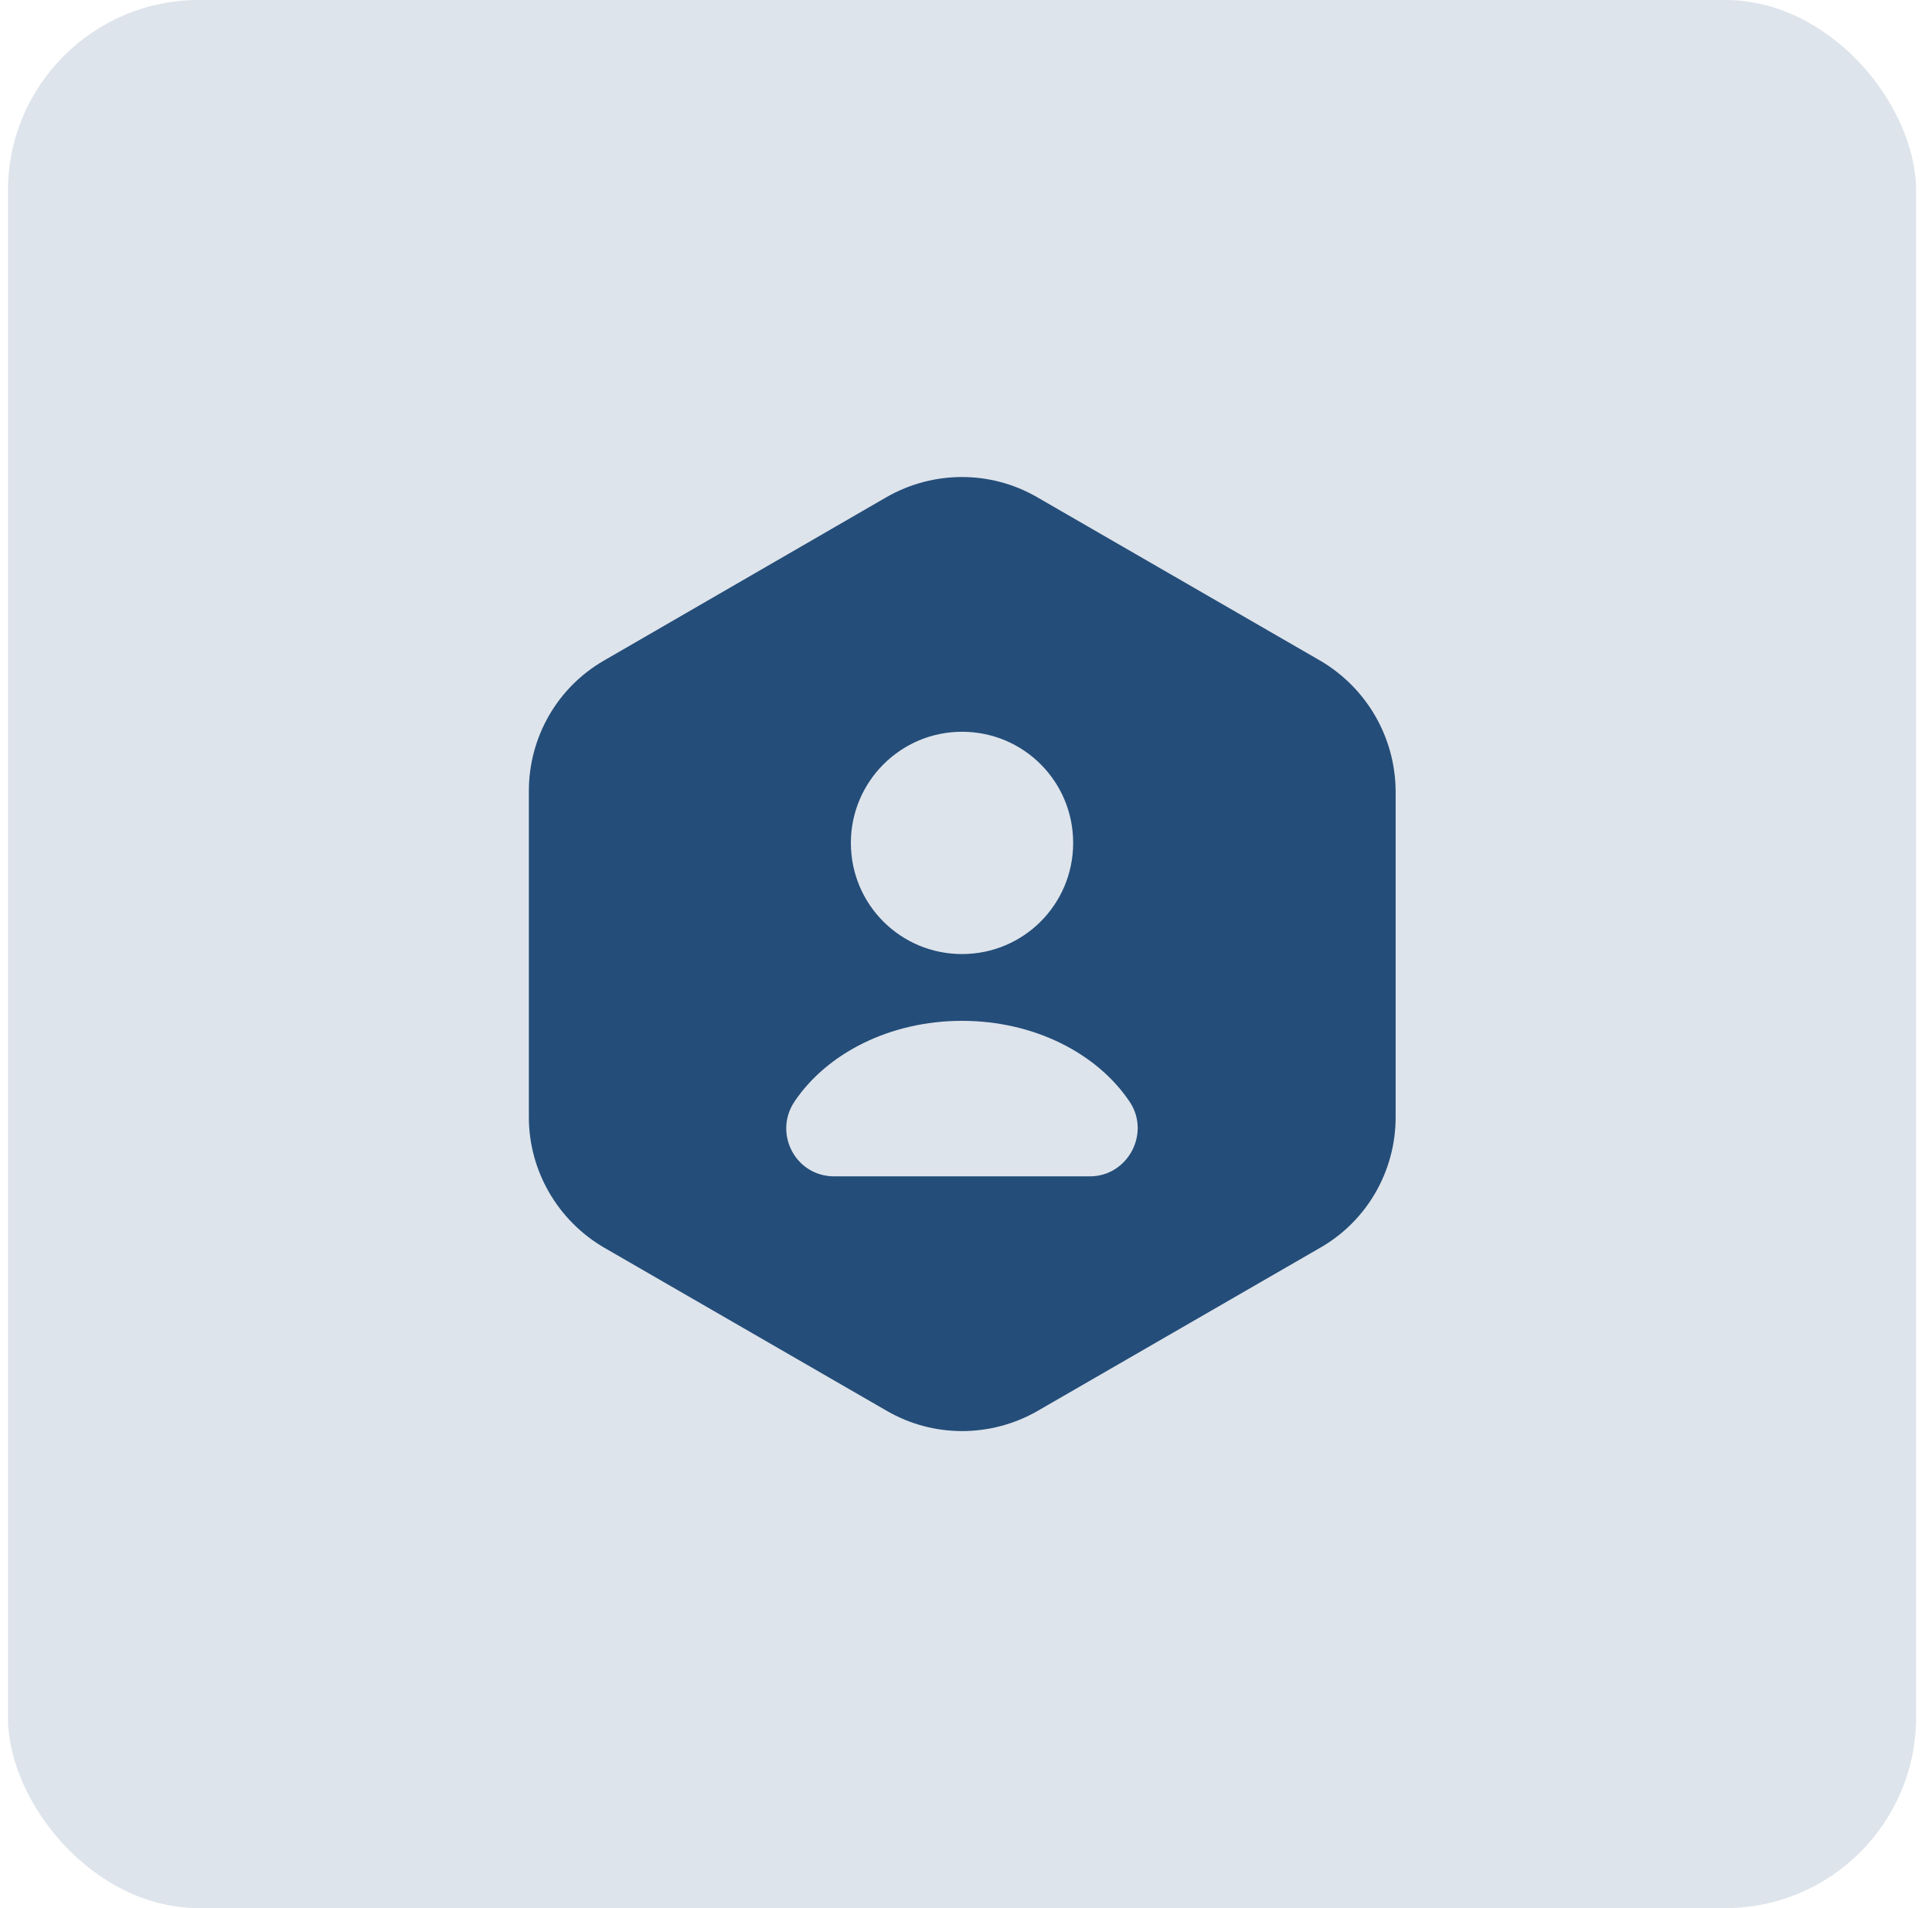
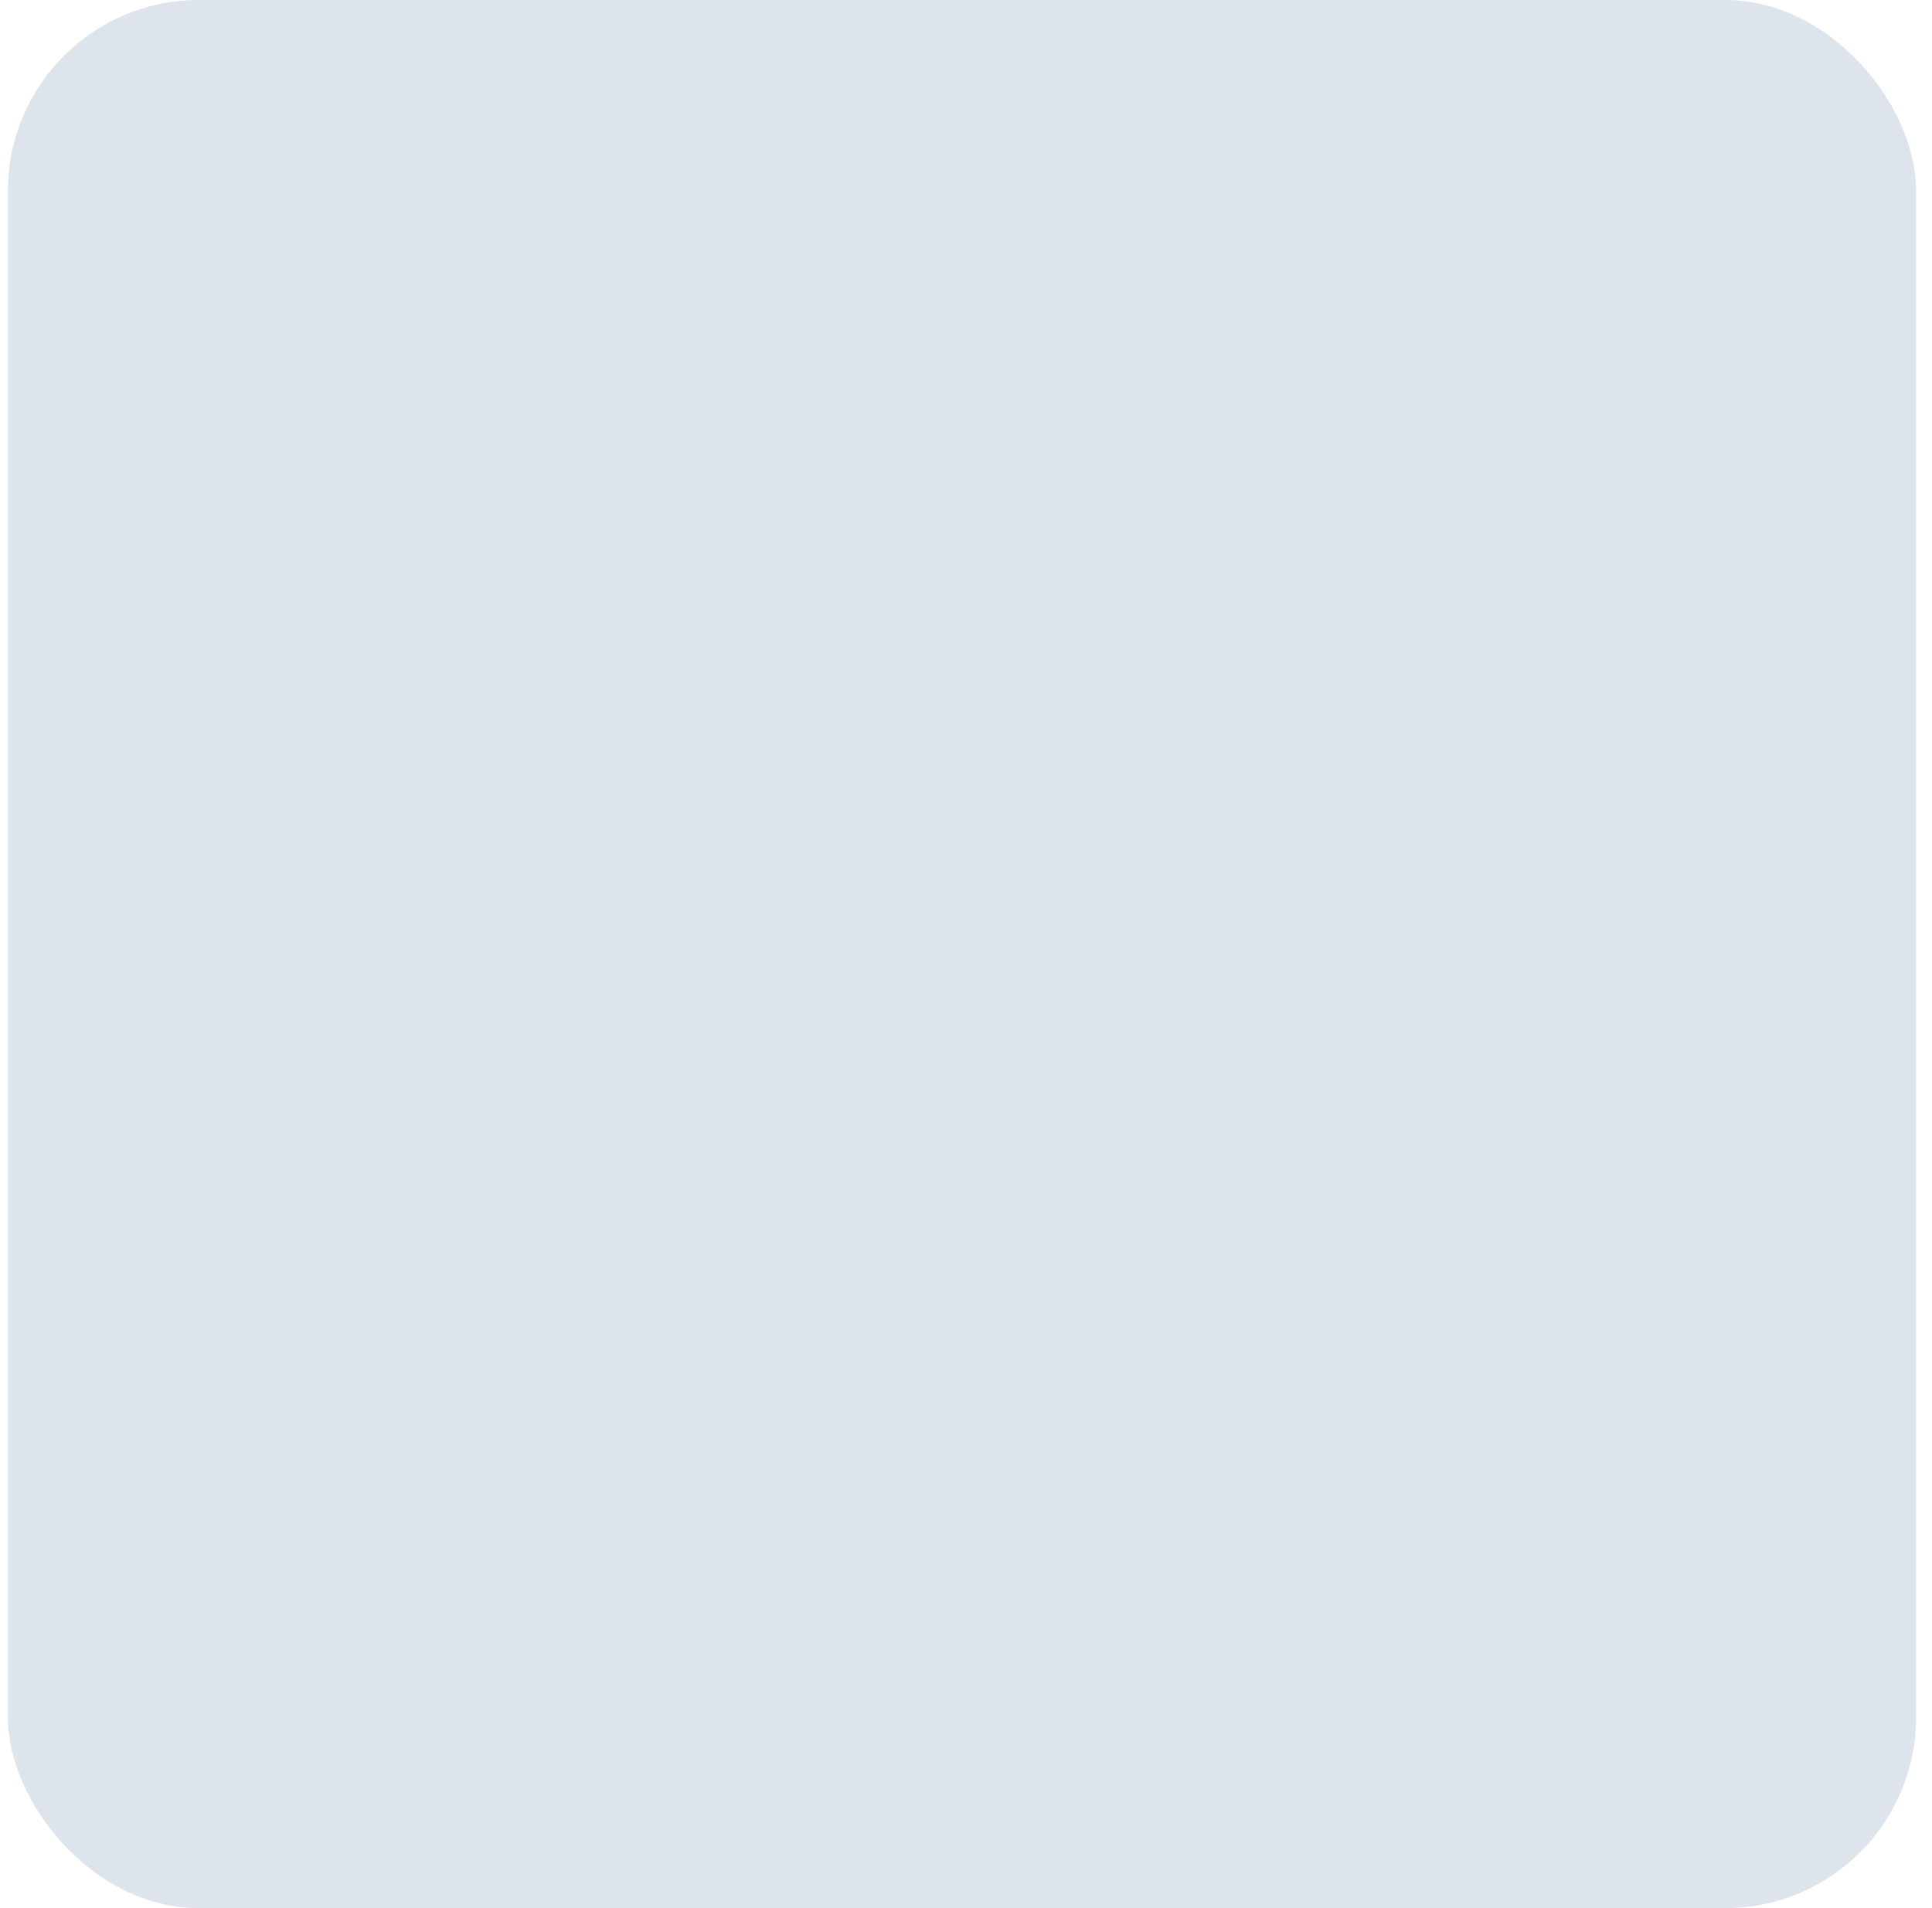
<svg xmlns="http://www.w3.org/2000/svg" viewBox="0 0 81 80" fill="none">
  <rect x="0.333" width="80" height="80" rx="8" fill="#244D79" fill-opacity="0.15" />
-   <path d="M55.353 27.7L43.473 20.84C41.533 19.72 39.133 19.72 37.173 20.84L25.313 27.7C23.373 28.82 22.173 30.9 22.173 33.16V46.84C22.173 49.08 23.373 51.16 25.313 52.3L37.193 59.16C39.133 60.28 41.533 60.28 43.493 59.16L55.373 52.3C57.313 51.18 58.513 49.1 58.513 46.84V33.16C58.493 30.9 57.293 28.84 55.353 27.7ZM40.333 30.68C42.913 30.68 44.993 32.76 44.993 35.34C44.993 37.92 42.913 40 40.333 40C37.753 40 35.673 37.92 35.673 35.34C35.673 32.78 37.753 30.68 40.333 30.68ZM45.693 49.32H34.973C33.353 49.32 32.413 47.52 33.313 46.18C34.673 44.16 37.313 42.8 40.333 42.8C43.353 42.8 45.993 44.16 47.353 46.18C48.253 47.5 47.293 49.32 45.693 49.32Z" fill="#244D79" />
</svg>